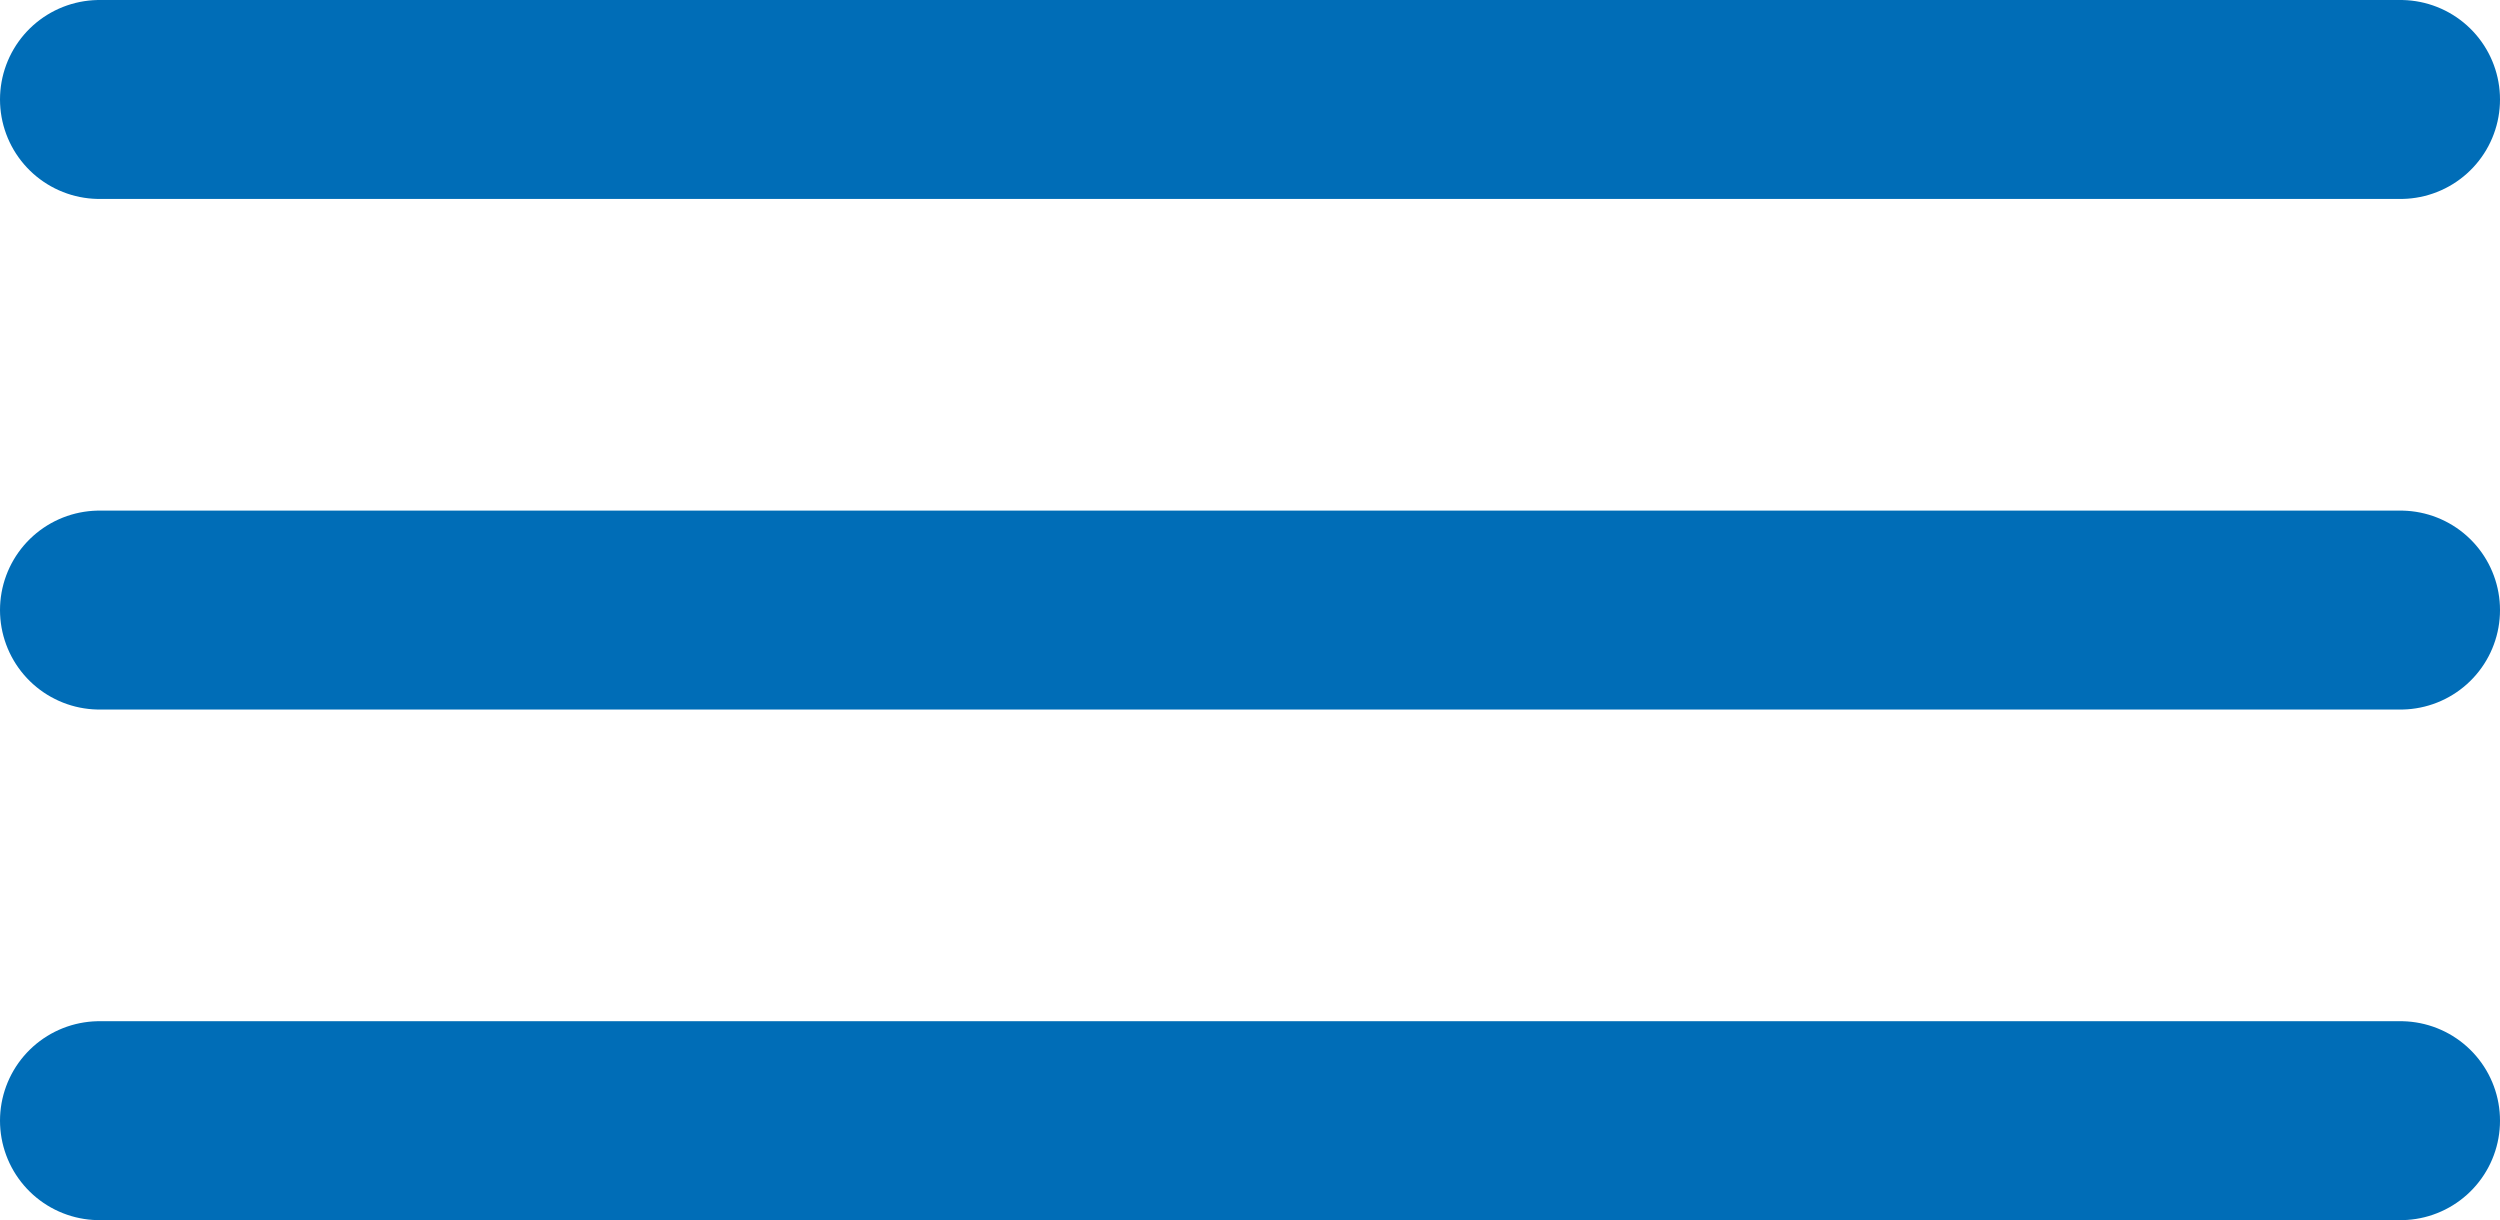
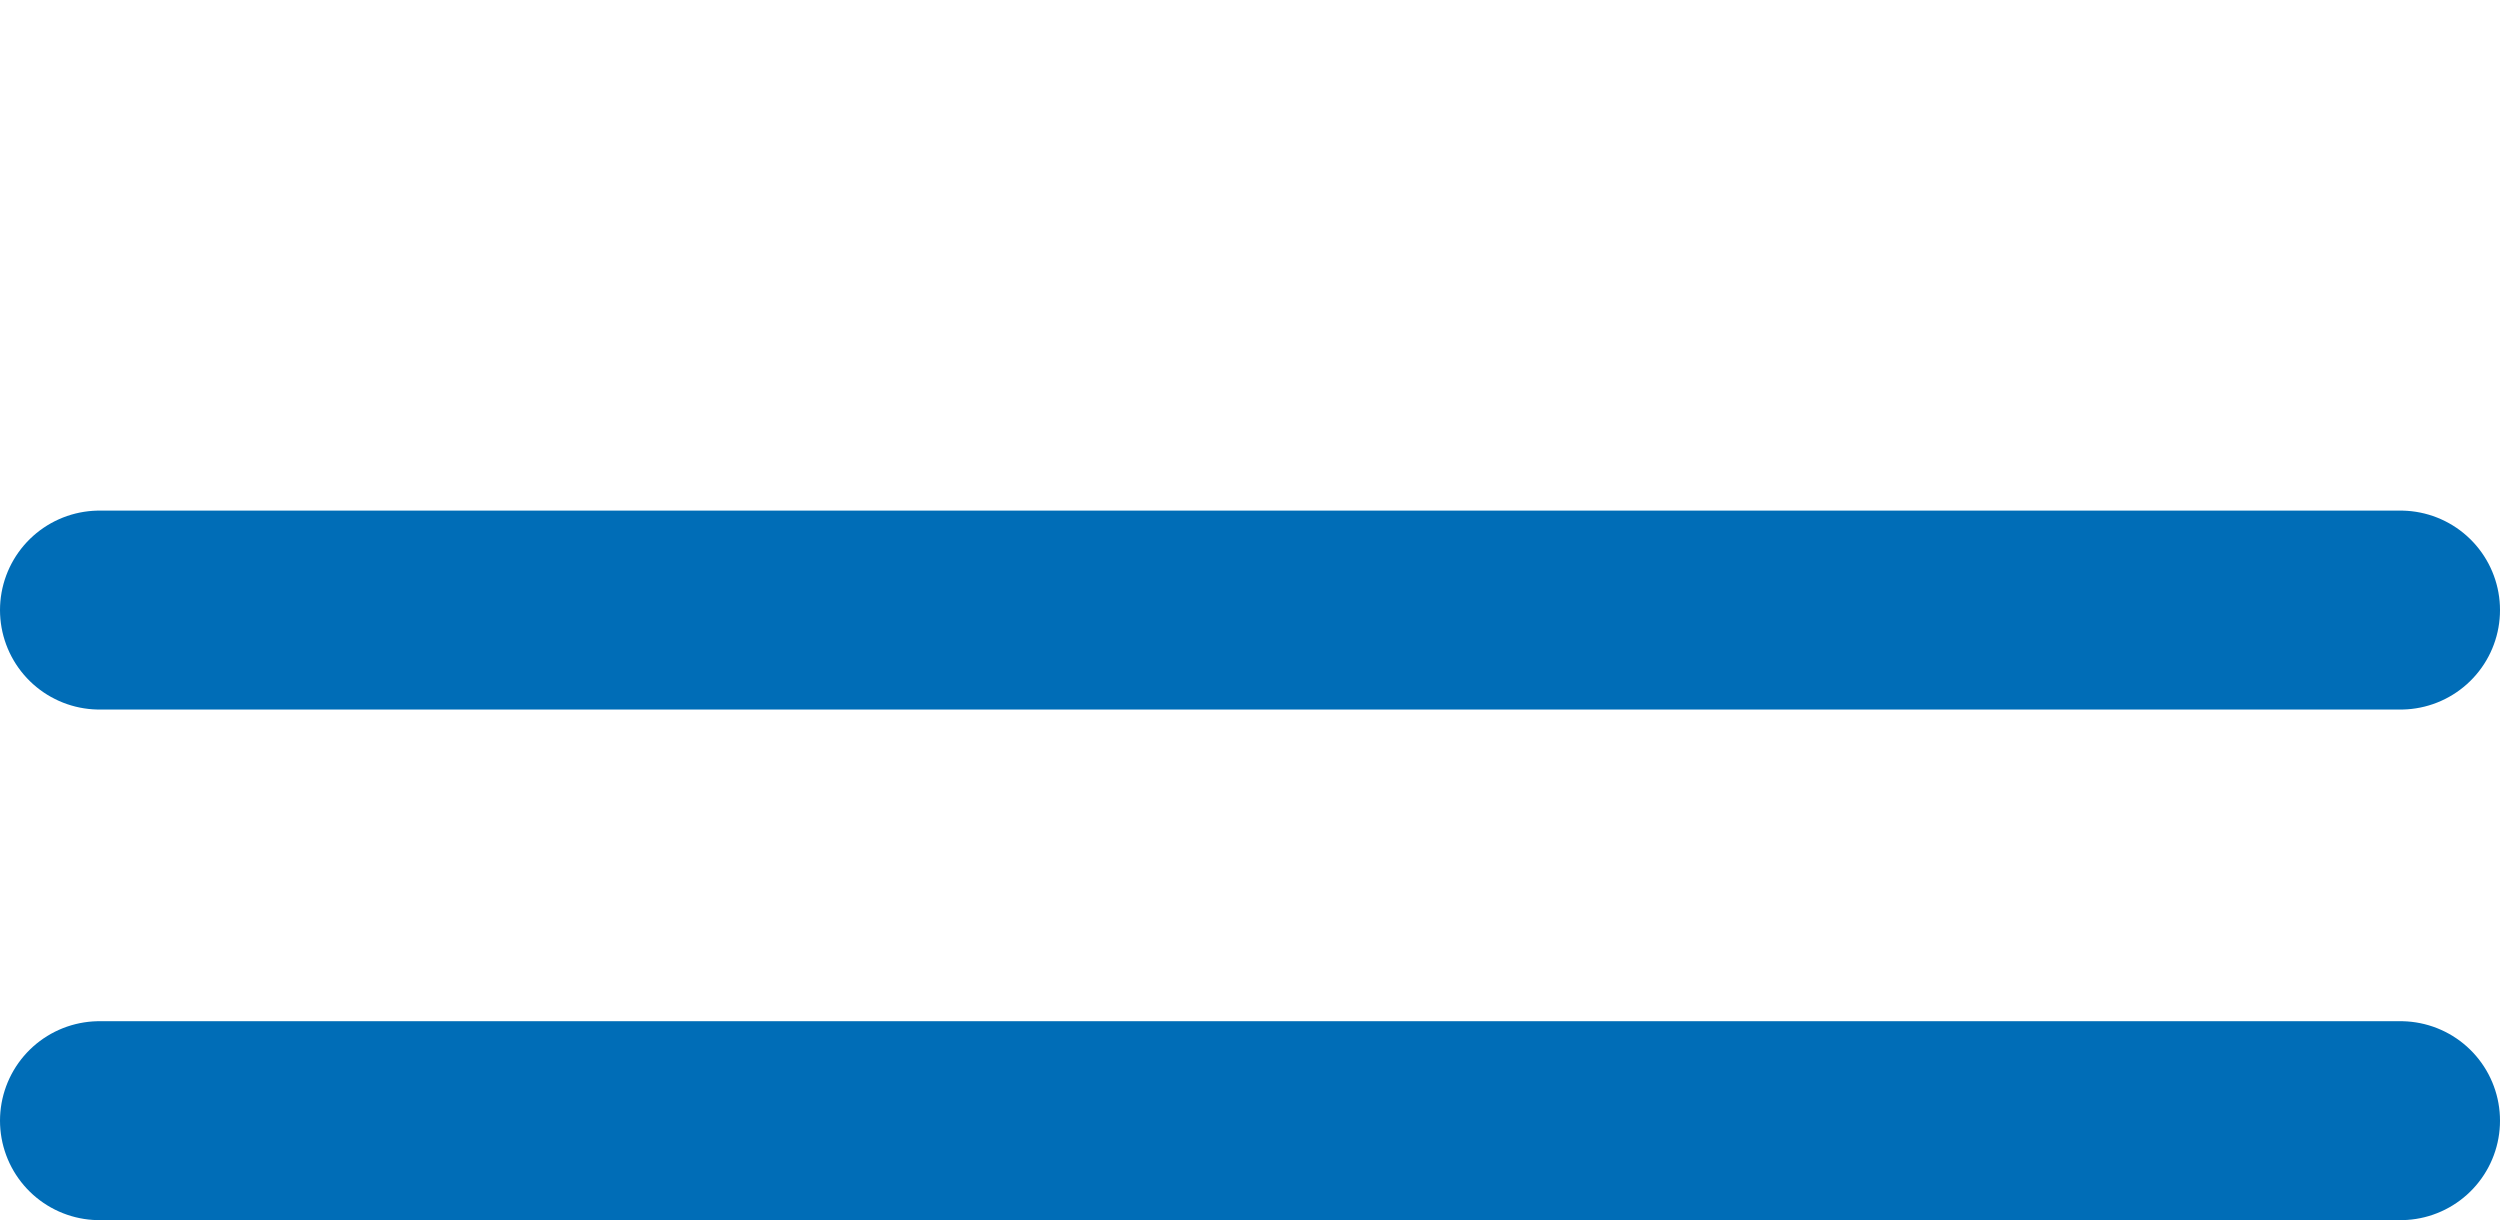
<svg xmlns="http://www.w3.org/2000/svg" viewBox="0 0 34.959 17.062">
  <defs>
    <style>.a{fill:none;stroke:#006db7;stroke-linecap:round;stroke-miterlimit:10;stroke-width:2.782px;}</style>
  </defs>
-   <line class="a" x1="1.391" y1="1.391" x2="33.568" y2="1.391" />
  <line class="a" x1="1.391" y1="8.531" x2="33.568" y2="8.531" />
  <line class="a" x1="1.391" y1="15.671" x2="33.568" y2="15.671" />
</svg>